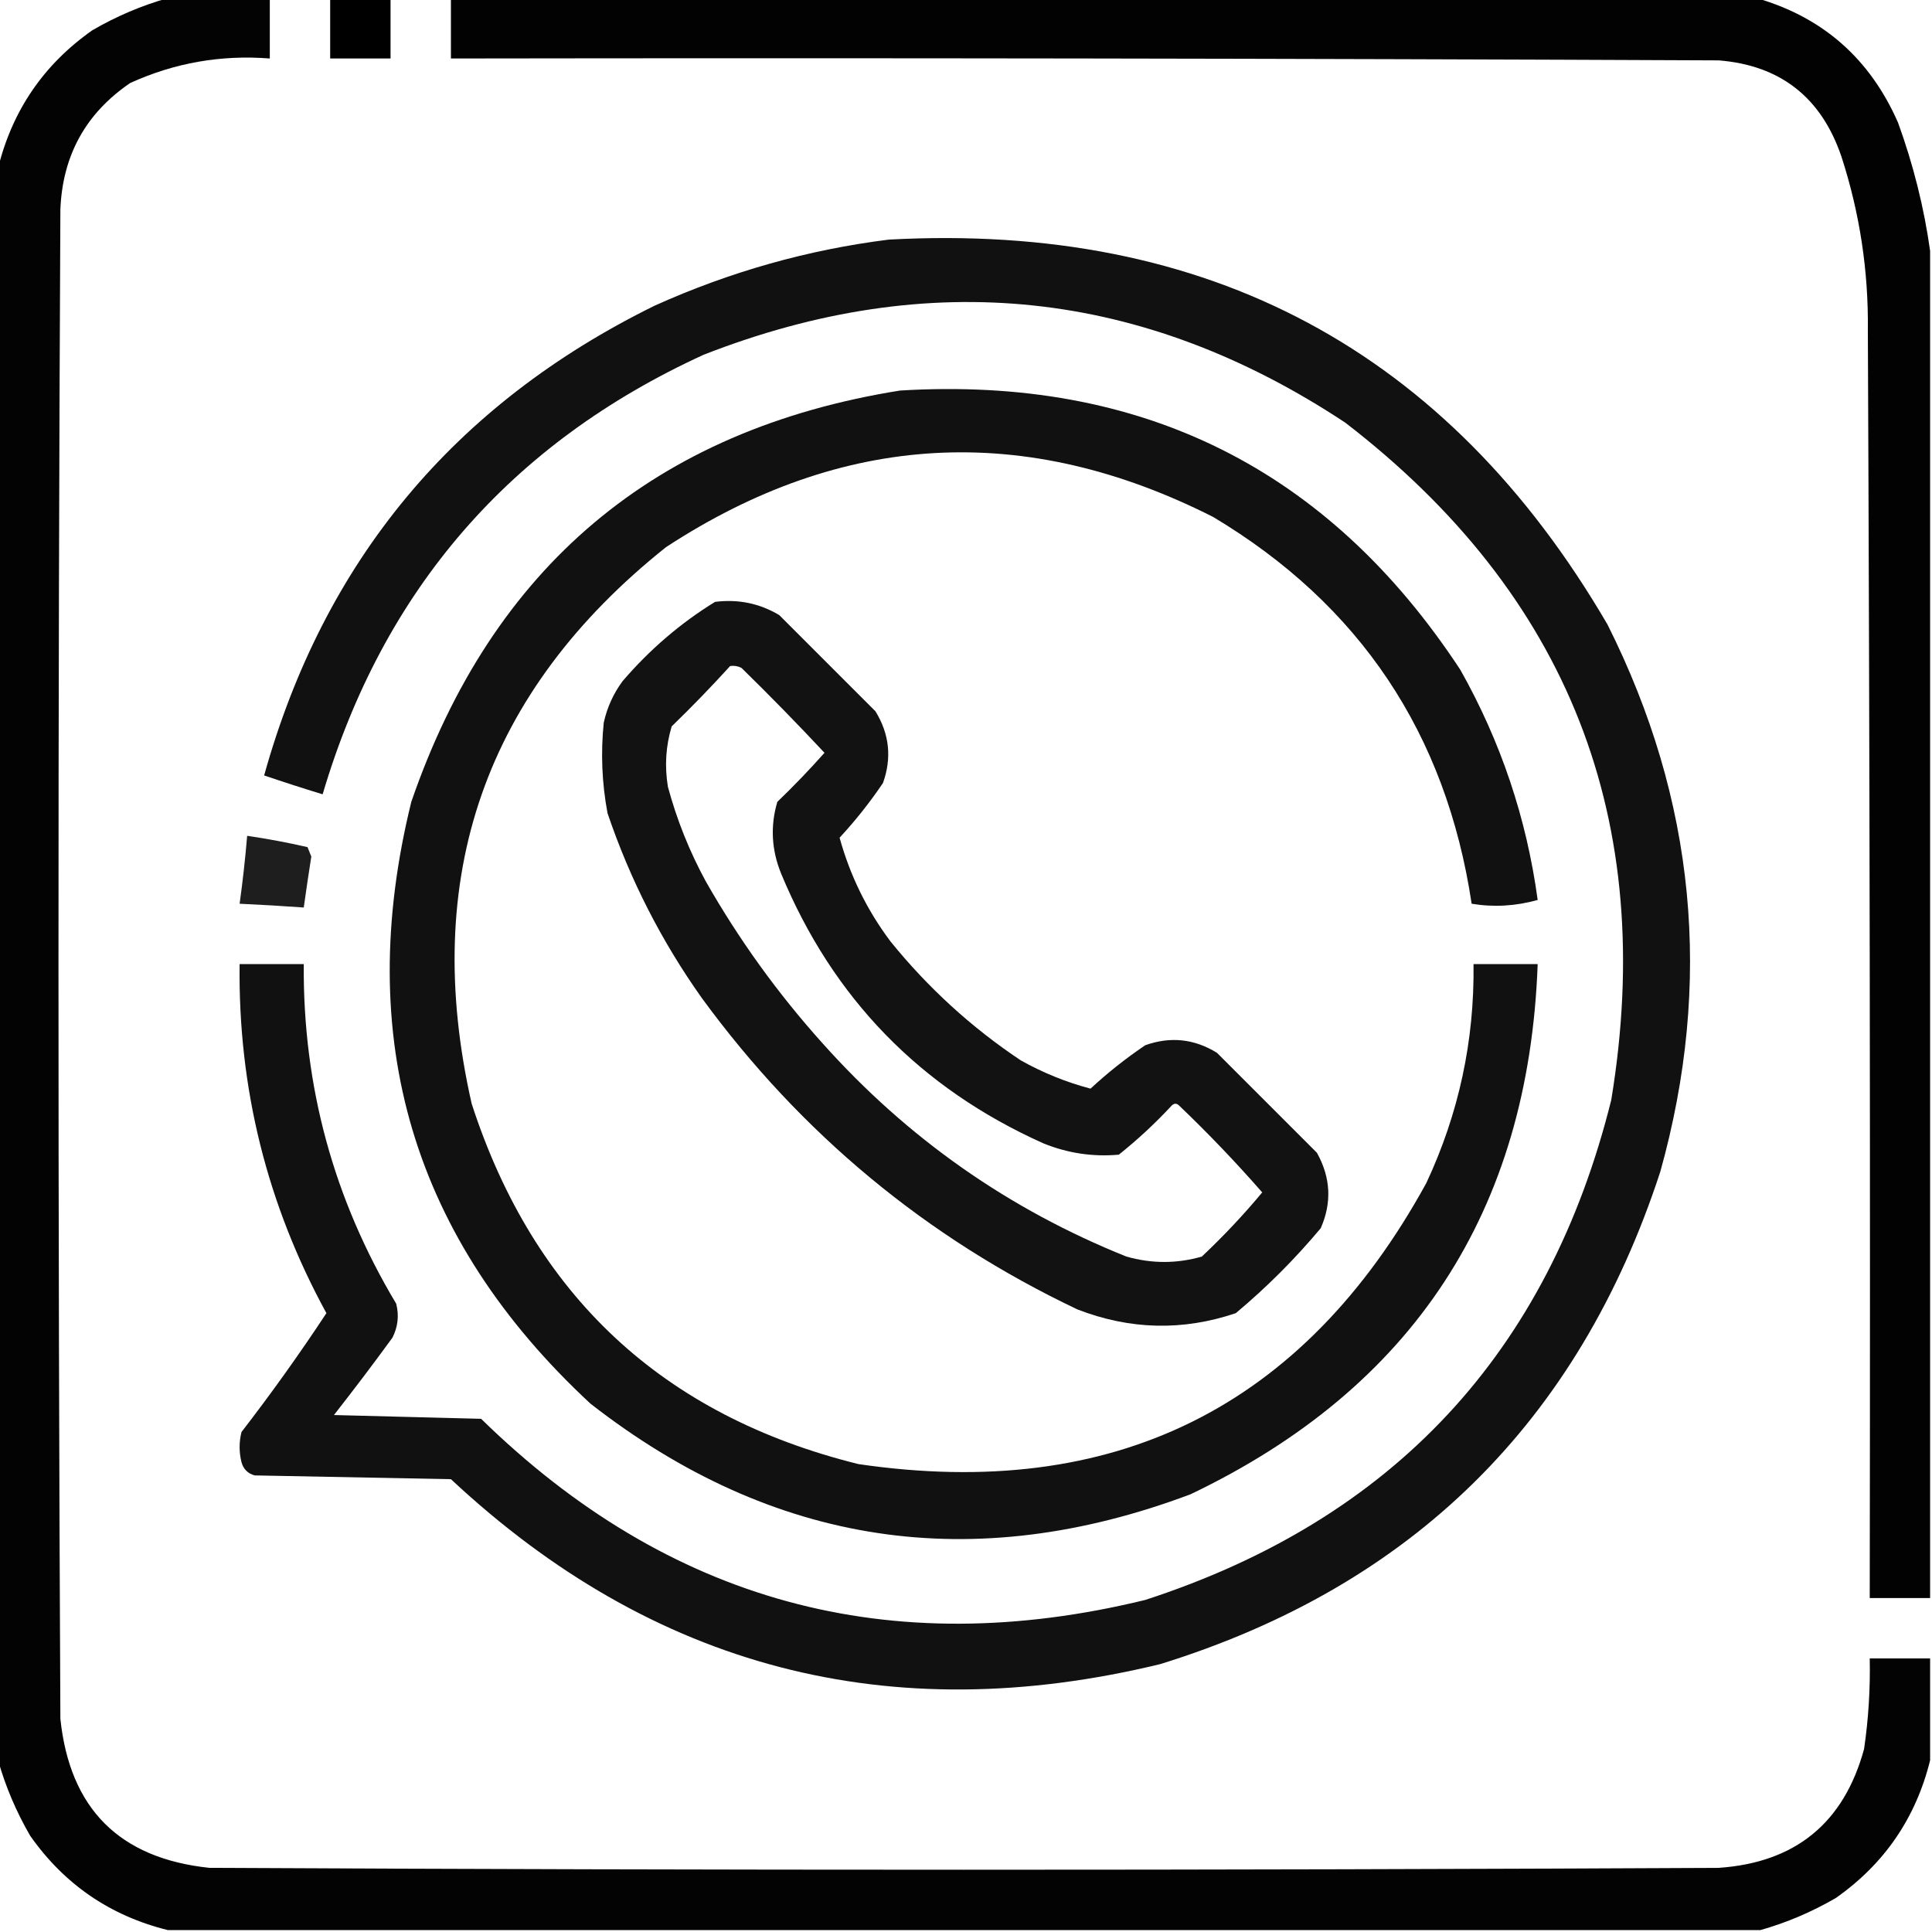
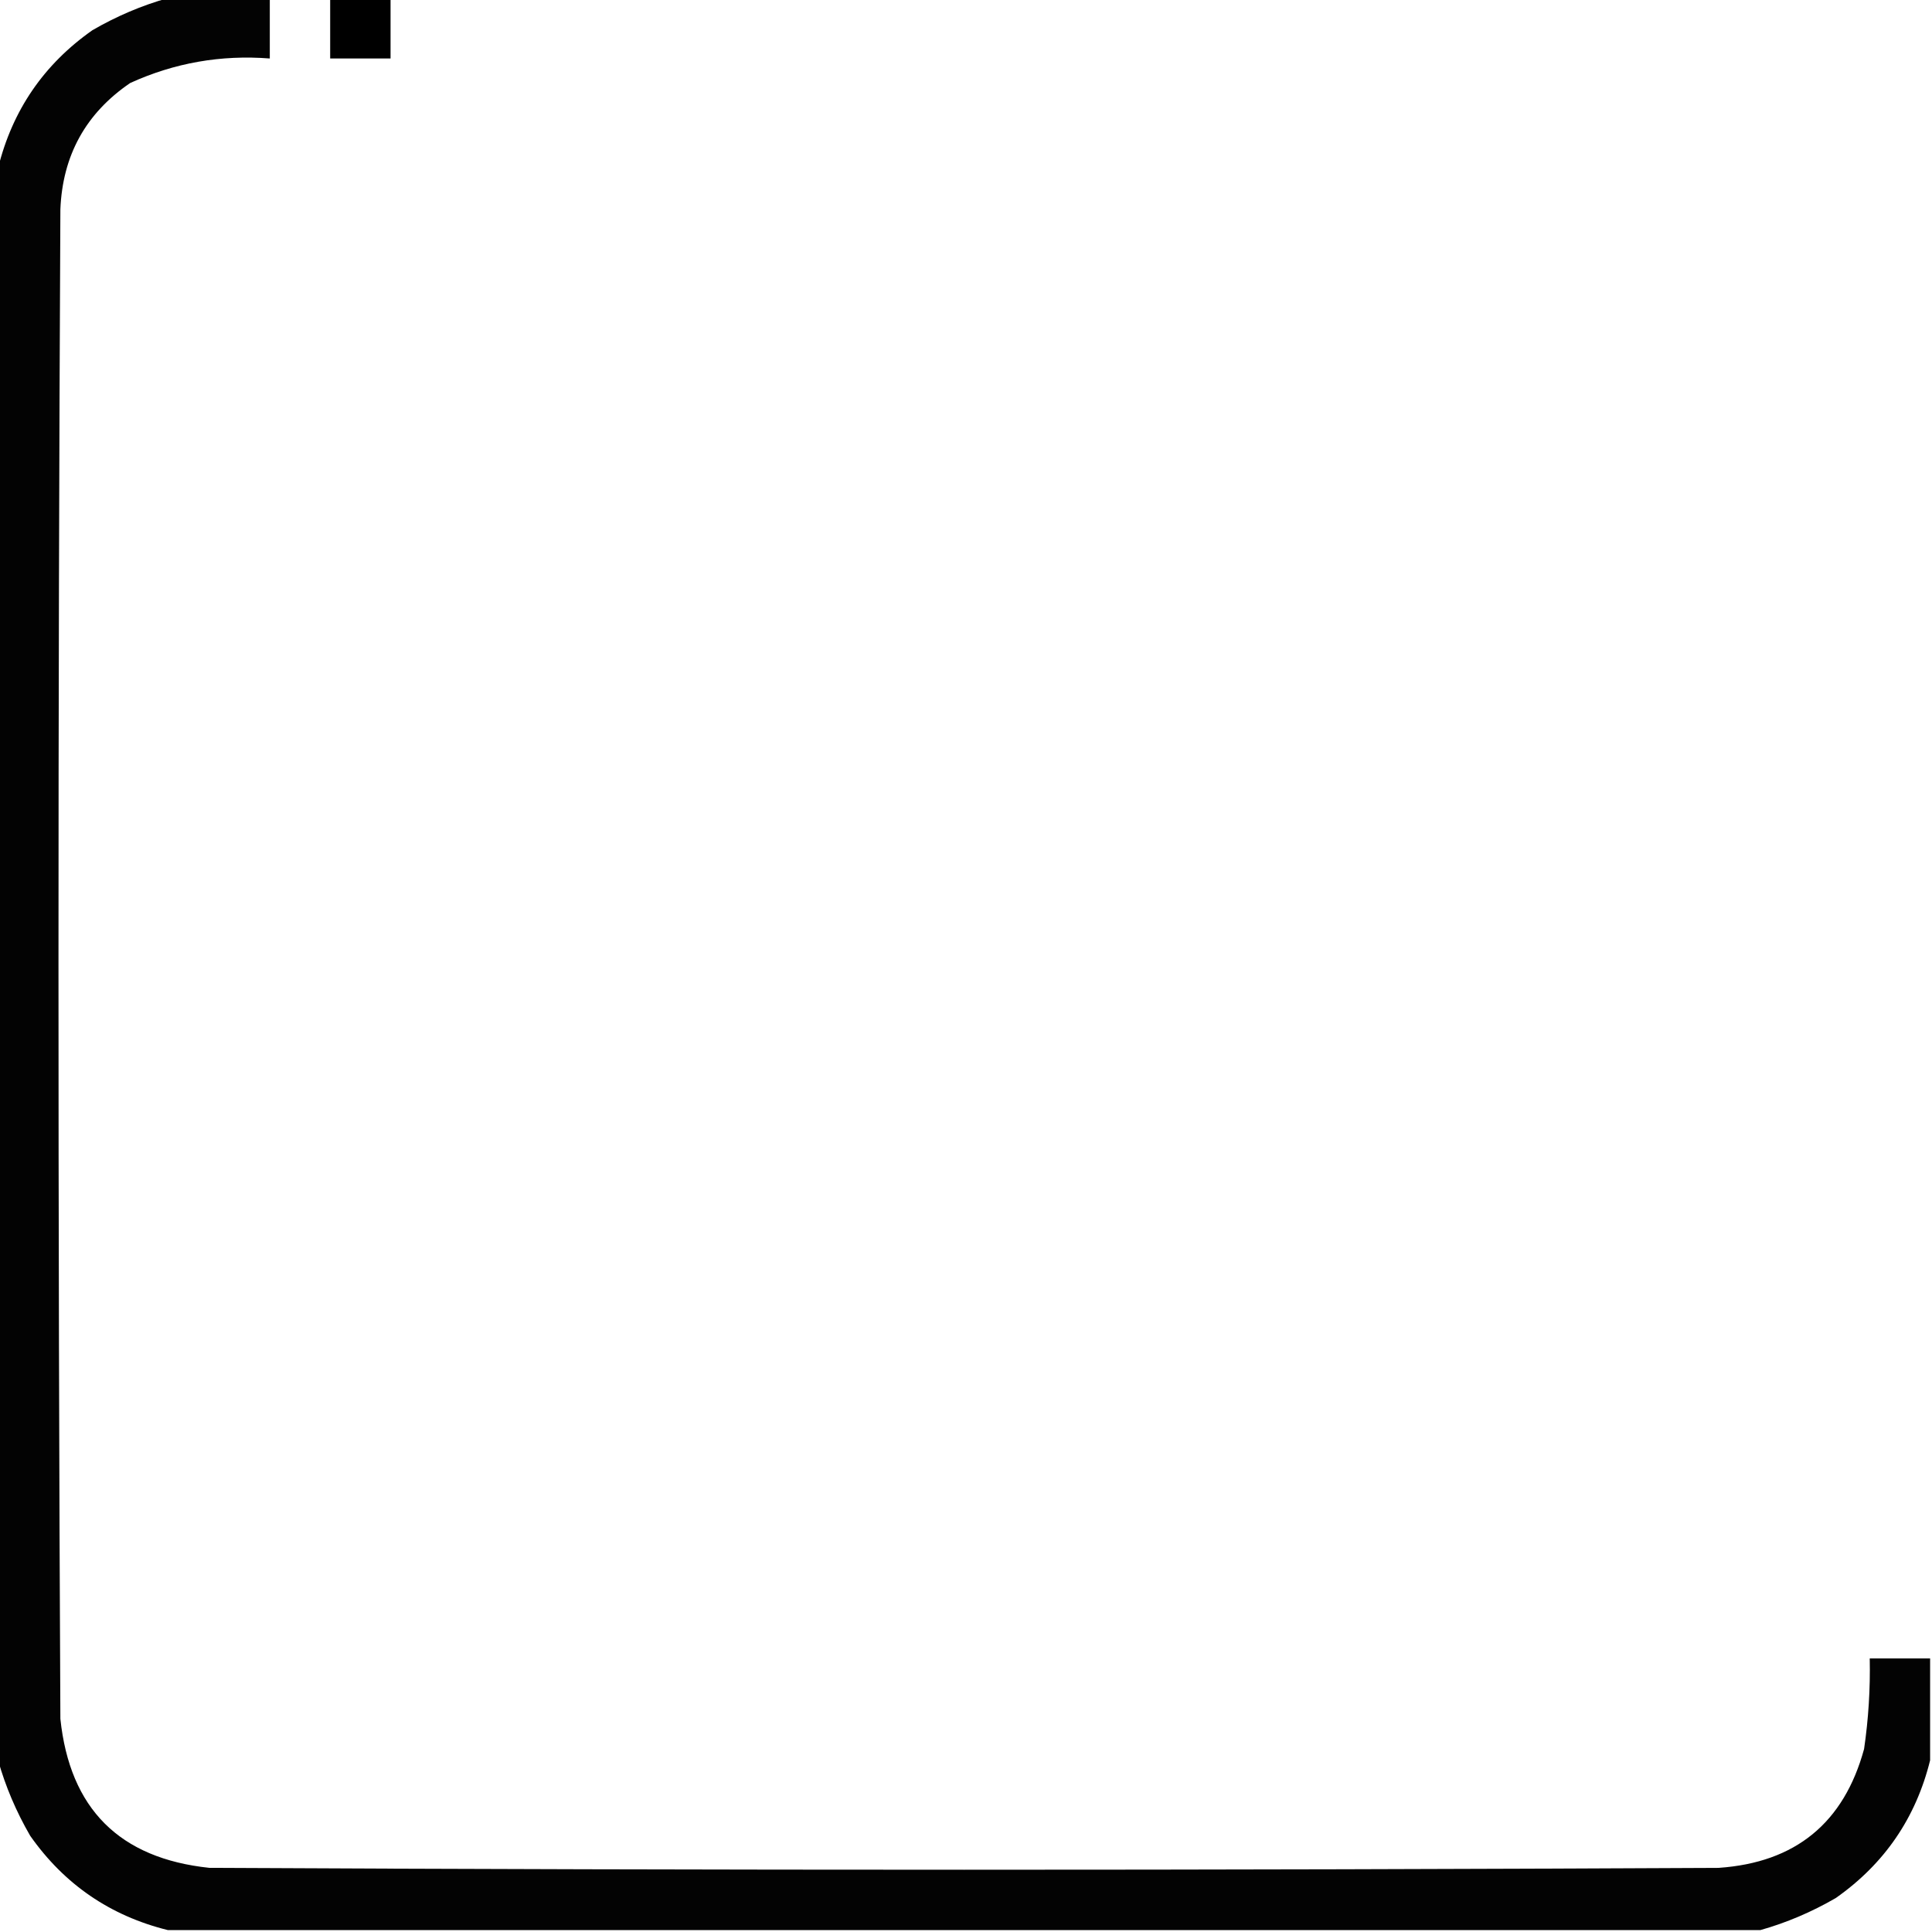
<svg xmlns="http://www.w3.org/2000/svg" width="512px" height="512px" style="shape-rendering:geometricPrecision; text-rendering:geometricPrecision; image-rendering:optimizeQuality; fill-rule:evenodd; clip-rule:evenodd">
  <g>
    <path style="opacity:0.985" fill="#000000" d="M 44.5,-0.5 C 53.5,-0.5 62.5,-0.5 71.5,-0.5C 71.5,4.833 71.5,10.167 71.5,15.5C 58.555,14.491 46.221,16.657 34.5,22C 22.74,30.016 16.573,41.182 16,55.5C 15.333,188.833 15.333,322.167 16,455.5C 18.5,479.333 31.667,492.5 55.5,495C 188.833,495.667 322.167,495.667 455.5,495C 475.813,493.599 488.647,483.099 494,463.5C 495.164,455.541 495.664,447.541 495.5,439.5C 500.833,439.5 506.167,439.5 511.5,439.5C 511.5,448.5 511.5,457.5 511.5,466.5C 507.716,481.784 499.382,493.951 486.5,503C 480.08,506.718 473.414,509.551 466.5,511.5C 325.833,511.5 185.167,511.5 44.5,511.5C 29.216,507.716 17.049,499.382 8,486.5C 4.282,480.08 1.449,473.414 -0.5,466.5C -0.5,325.833 -0.5,185.167 -0.5,44.5C 3.284,29.216 11.618,17.049 24.5,8C 30.92,4.282 37.586,1.449 44.5,-0.5 Z" />
  </g>
  <g>
    <path style="opacity:1" fill="#000000" d="M 87.5,-0.5 C 92.833,-0.5 98.167,-0.5 103.5,-0.5C 103.5,4.833 103.5,10.167 103.5,15.5C 98.167,15.5 92.833,15.5 87.5,15.5C 87.5,10.167 87.5,4.833 87.5,-0.5 Z" />
  </g>
  <g>
-     <path style="opacity:0.99" fill="#000000" d="M 119.5,-0.5 C 234.833,-0.5 350.167,-0.5 465.5,-0.5C 483.076,4.567 495.576,15.567 503,32.5C 507.06,43.668 509.894,55.001 511.5,66.5C 511.5,185.5 511.5,304.5 511.5,423.5C 506.167,423.5 500.833,423.5 495.5,423.5C 495.667,311.5 495.5,199.5 495,87.5C 495.182,71.772 492.848,56.438 488,41.5C 482.668,25.82 471.835,17.32 455.5,16C 343.5,15.5 231.5,15.333 119.5,15.5C 119.5,10.167 119.5,4.833 119.5,-0.5 Z" />
-   </g>
+     </g>
  <g>
-     <path style="opacity:0.933" fill="#000000" d="M 235.5,63.5 C 320.151,58.897 383.651,92.897 426,165.5C 449.339,212.007 454.006,260.341 440,310.5C 418.336,376.831 374.169,420.331 307.5,441C 235.77,458.403 173.104,442.07 119.5,392C 102.167,391.667 84.833,391.333 67.5,391C 65.667,390.5 64.5,389.333 64,387.5C 63.333,384.833 63.333,382.167 64,379.5C 71.903,369.268 79.403,358.768 86.5,348C 70.76,319.206 63.093,288.373 63.5,255.5C 69.167,255.5 74.833,255.5 80.5,255.5C 80.245,287.813 88.411,317.813 105,345.5C 105.79,348.634 105.457,351.634 104,354.5C 98.955,361.423 93.788,368.256 88.5,375C 101.5,375.333 114.5,375.667 127.5,376C 177.11,424.528 235.777,440.528 303.5,424C 369.165,402.669 410.331,358.502 427,291.5C 439.199,217.396 415.699,157.563 356.5,112C 302.988,76.612 246.322,70.612 186.5,94C 135.21,117.463 101.543,156.297 85.5,210.5C 80.287,208.907 75.12,207.24 70,205.5C 85.848,148.639 120.348,107.139 173.5,81C 193.412,72.026 214.079,66.192 235.5,63.5 Z" />
-   </g>
+     </g>
  <g>
-     <path style="opacity:0.931" fill="#000000" d="M 238.5,103.5 C 302.541,99.604 352.041,124.271 387,177.5C 397.732,196.53 404.565,216.863 407.5,238.5C 401.658,240.135 395.825,240.468 390,239.5C 383.235,194.437 360.402,160.27 321.5,137C 271.601,111.749 223.267,114.416 176.5,145C 128.525,183.251 111.359,232.418 125,292.5C 141.495,343.329 175.661,375.162 227.5,388C 295.175,397.912 345.341,373.078 378,313.5C 386.594,295.122 390.761,275.789 390.5,255.5C 396.167,255.5 401.833,255.5 407.5,255.5C 405.141,320.999 374.475,367.832 315.5,396C 257.862,417.674 204.862,409.674 156.5,372C 109.388,328.317 93.555,275.151 109,212.5C 130.45,150.213 173.616,113.88 238.5,103.5 Z" />
-   </g>
+     </g>
  <g>
-     <path style="opacity:0.928" fill="#000000" d="M 189.5,159.5 C 195.638,158.732 201.305,159.899 206.5,163C 215,171.5 223.5,180 232,188.5C 235.71,194.512 236.376,200.845 234,207.5C 230.533,212.632 226.7,217.466 222.5,222C 225.28,232.059 229.78,241.226 236,249.5C 245.951,261.788 257.451,272.288 270.5,281C 276.346,284.282 282.513,286.782 289,288.5C 293.534,284.3 298.368,280.467 303.5,277C 310.155,274.624 316.488,275.29 322.5,279C 331.333,287.833 340.167,296.667 349,305.5C 352.657,312.068 352.991,318.735 350,325.5C 343.167,333.667 335.667,341.167 327.5,348C 313.45,352.754 299.45,352.42 285.5,347C 245.45,327.963 212.284,300.463 186,264.5C 175.291,249.416 166.958,233.083 161,215.5C 159.512,207.555 159.178,199.555 160,191.5C 160.899,187.462 162.566,183.795 165,180.5C 172.204,172.11 180.371,165.11 189.5,159.5 Z M 193.5,176.5 C 194.552,176.351 195.552,176.517 196.5,177C 204.015,184.348 211.348,191.848 218.5,199.5C 214.515,203.985 210.349,208.318 206,212.5C 204.113,218.881 204.446,225.214 207,231.5C 220.688,264.521 243.854,288.355 276.5,303C 282.952,305.616 289.619,306.616 296.5,306C 301.467,302.034 306.134,297.701 310.5,293C 311.167,292.333 311.833,292.333 312.5,293C 320.211,300.376 327.544,308.042 334.5,316C 329.545,321.957 324.212,327.623 318.5,333C 311.873,334.91 305.207,334.91 298.5,333C 267.302,320.482 240.469,301.649 218,276.5C 206.117,263.284 195.784,248.95 187,233.5C 182.685,225.554 179.352,217.221 177,208.5C 176.104,203.051 176.437,197.718 178,192.5C 183.37,187.298 188.536,181.965 193.5,176.5 Z" />
-   </g>
+     </g>
  <g>
-     <path style="opacity:0.88" fill="#000000" d="M 65.5,221.5 C 70.875,222.285 76.208,223.285 81.5,224.5C 81.833,225.333 82.167,226.167 82.5,227C 81.791,231.506 81.124,236.006 80.5,240.5C 74.839,240.093 69.172,239.76 63.5,239.5C 64.331,233.521 64.997,227.521 65.5,221.5 Z" />
-   </g>
+     </g>
</svg>